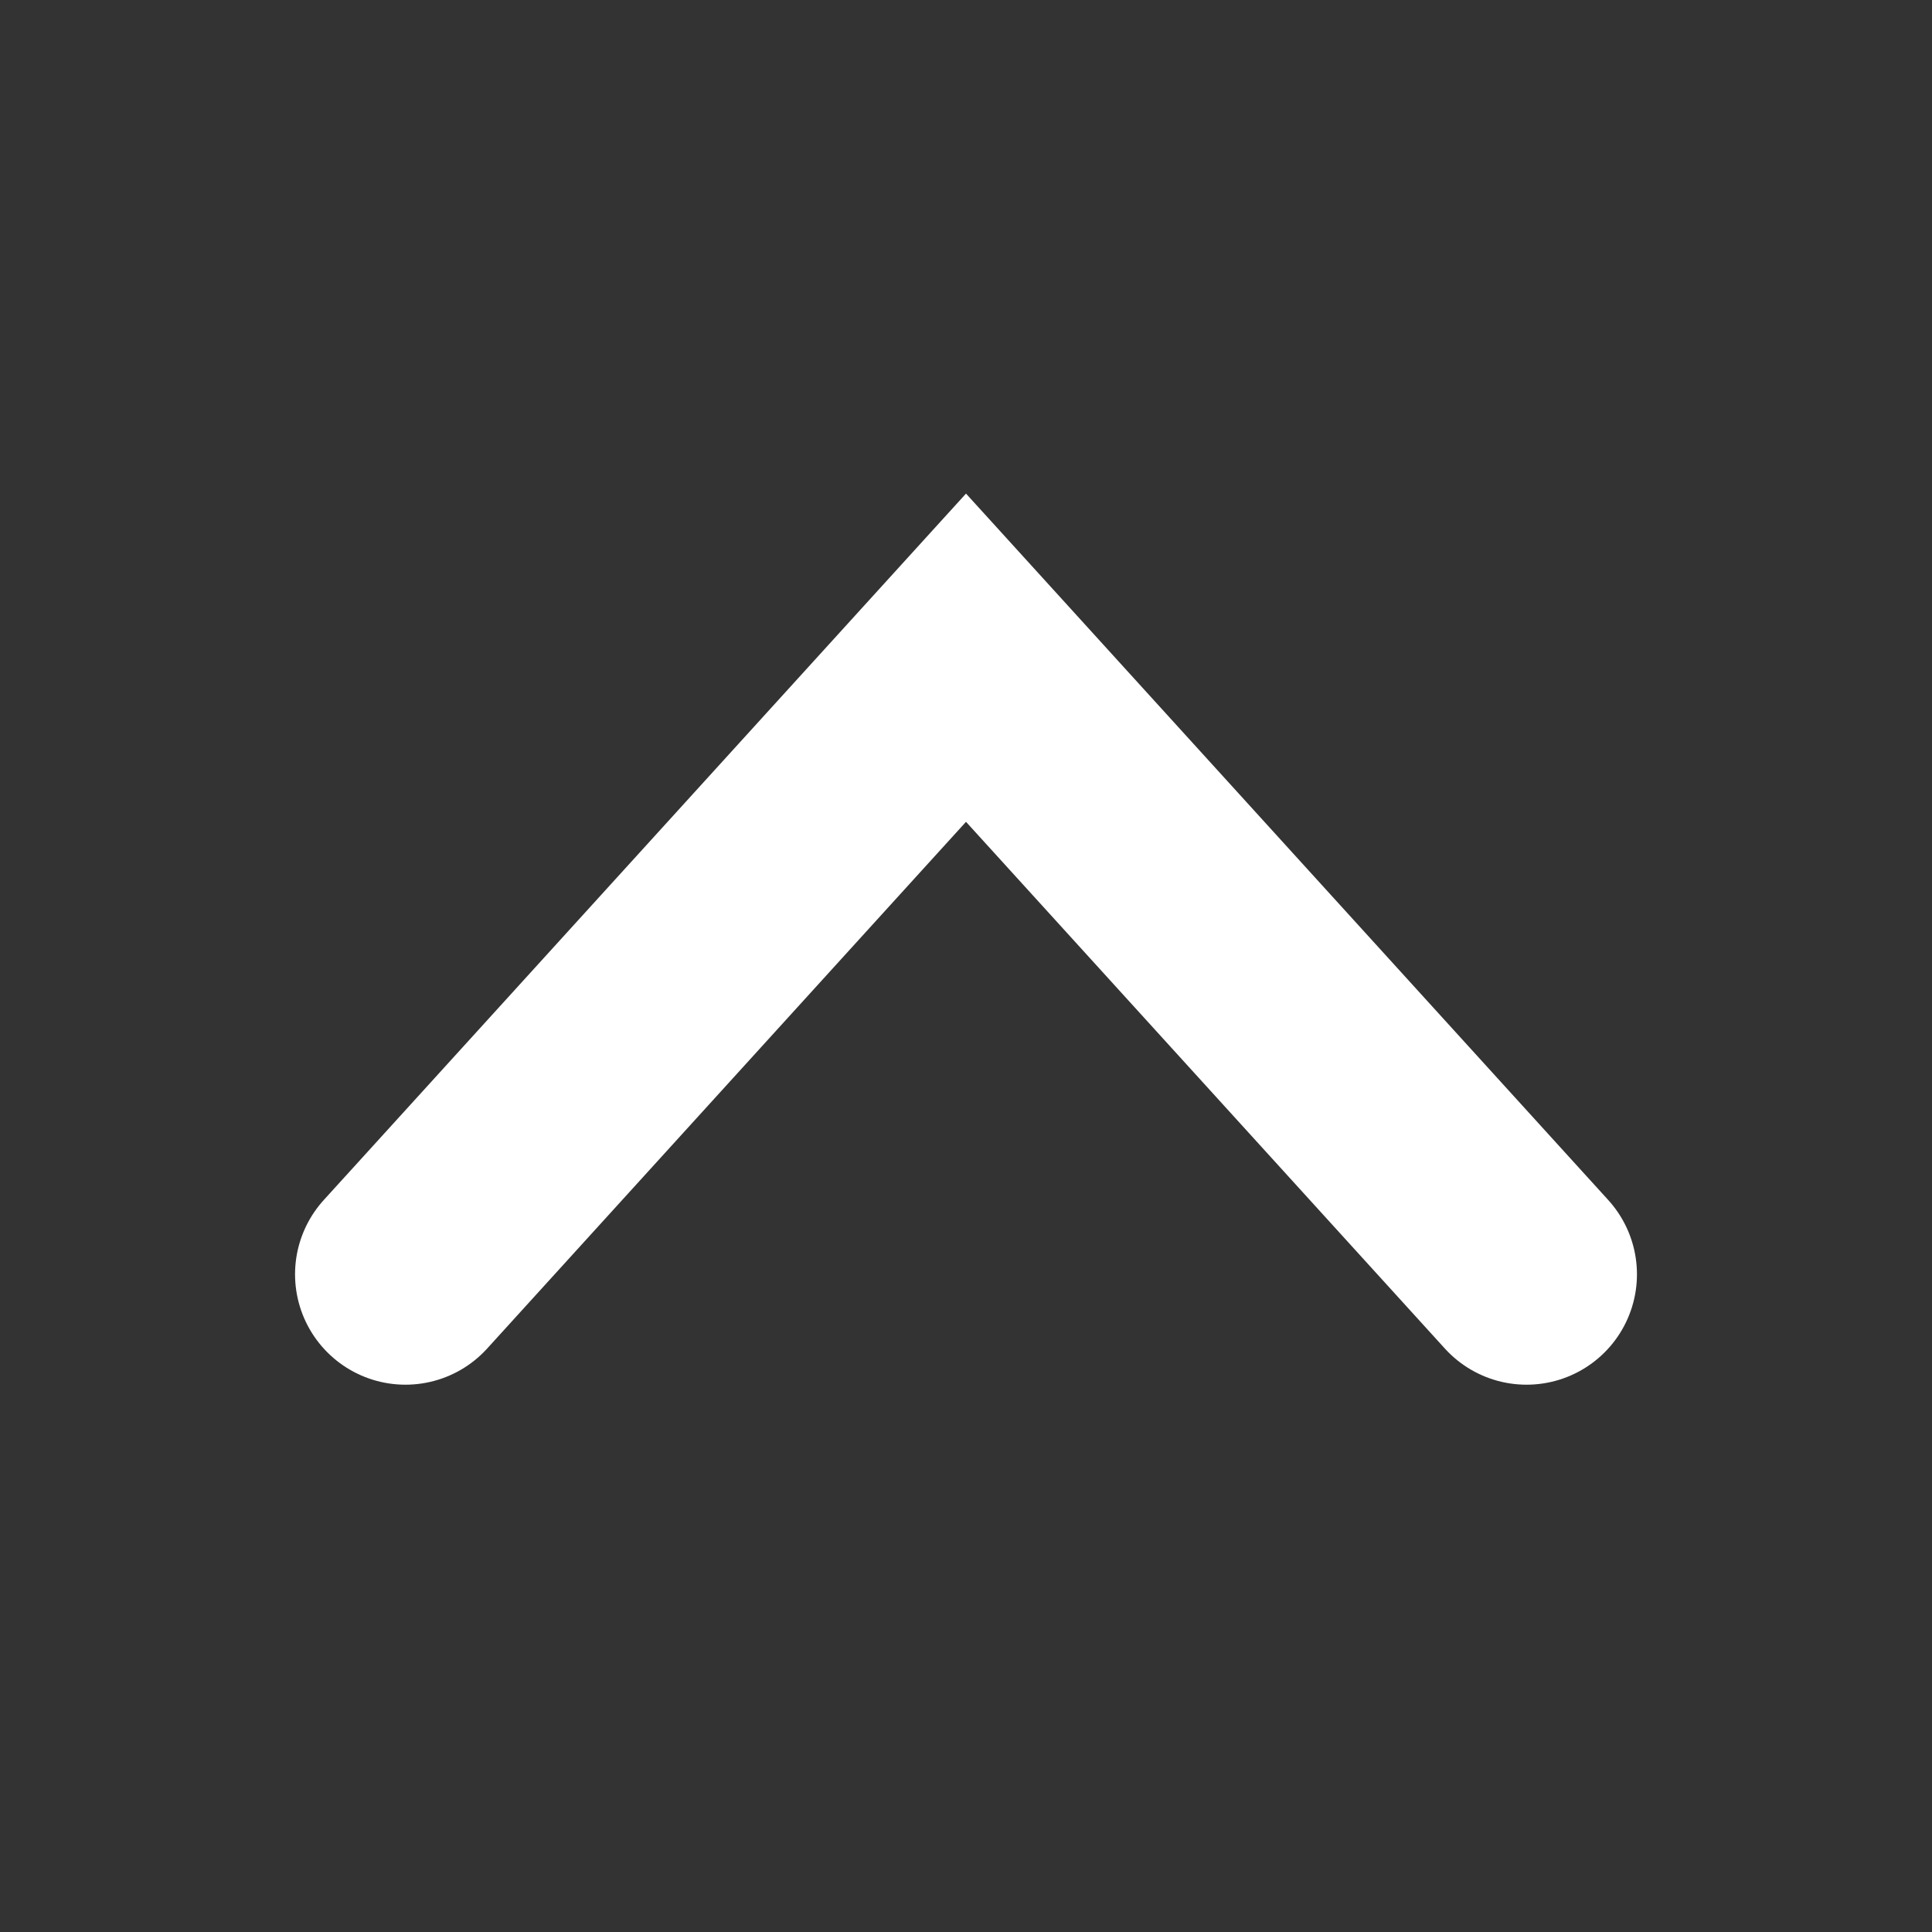
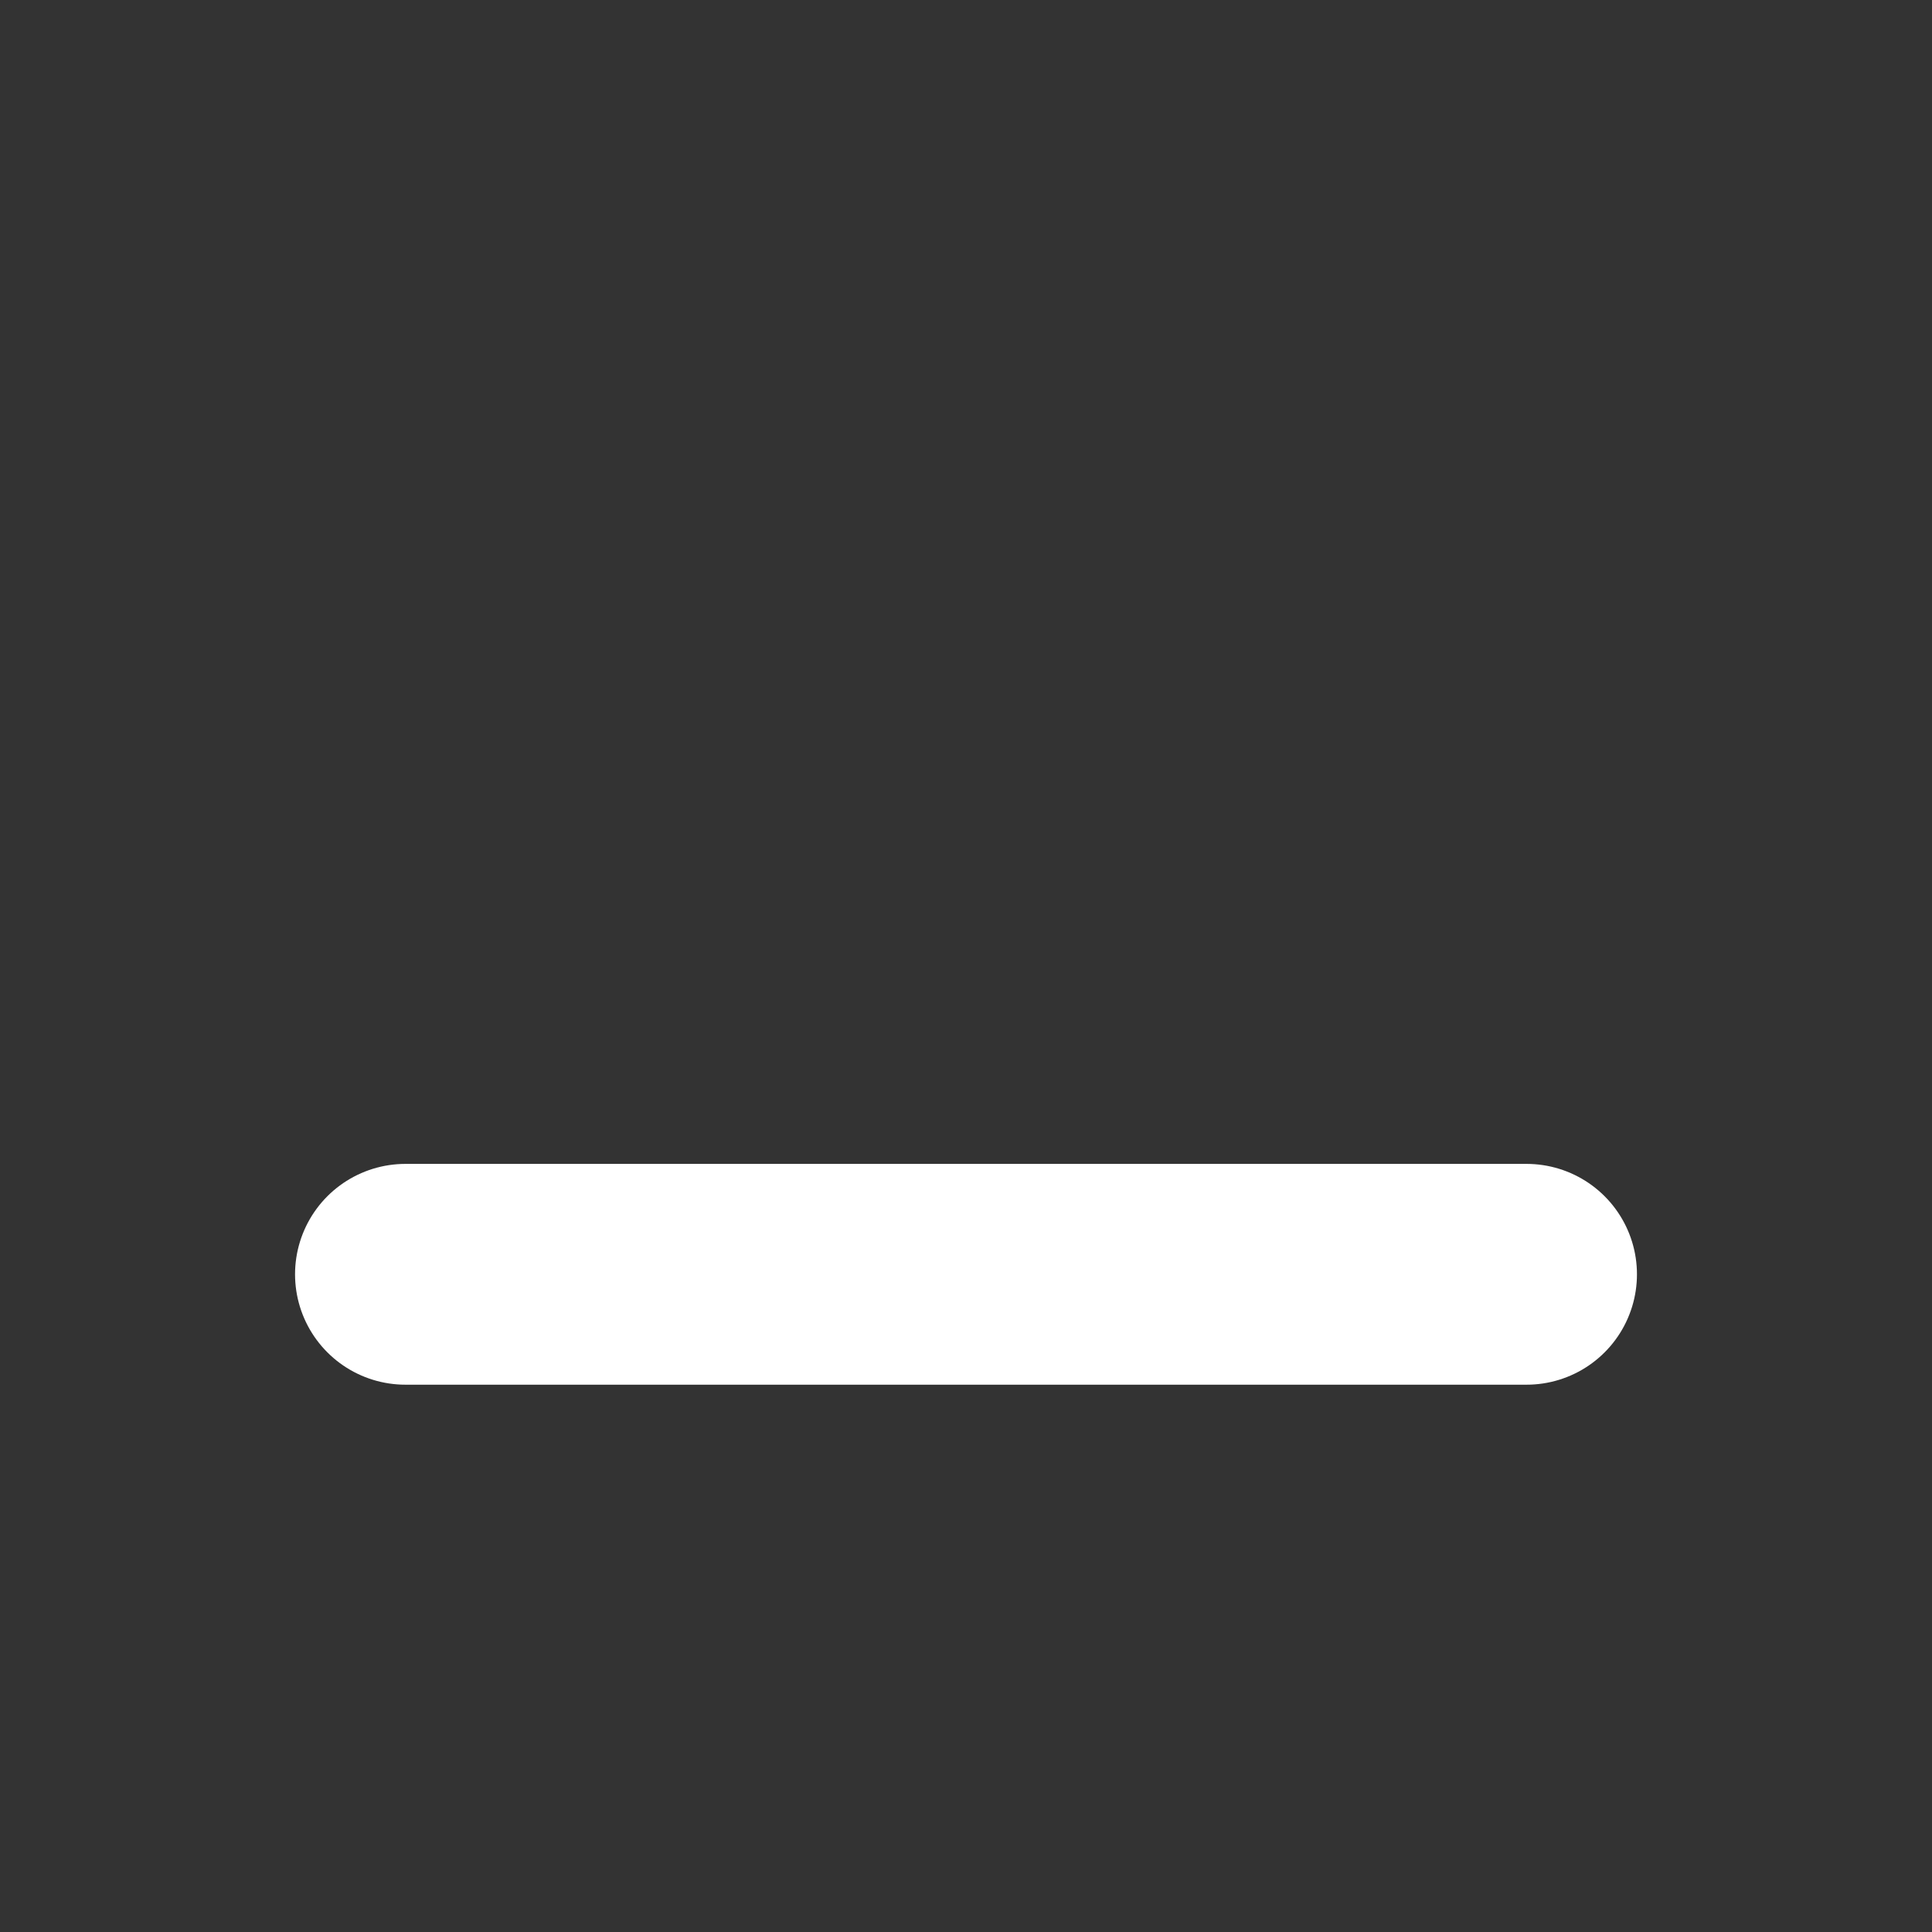
<svg xmlns="http://www.w3.org/2000/svg" width="14" height="14" viewBox="0 0 14 14" fill="none">
  <rect x="0" y="0" width="14" height="14" fill="#333333" stroke="none" />
-   <path d="M2.938 9.234L7 4.766L11.062 9.234" stroke="white" stroke-width="1.6" stroke-linecap="round" />
+   <path d="M2.938 9.234L11.062 9.234" stroke="white" stroke-width="1.6" stroke-linecap="round" />
</svg>